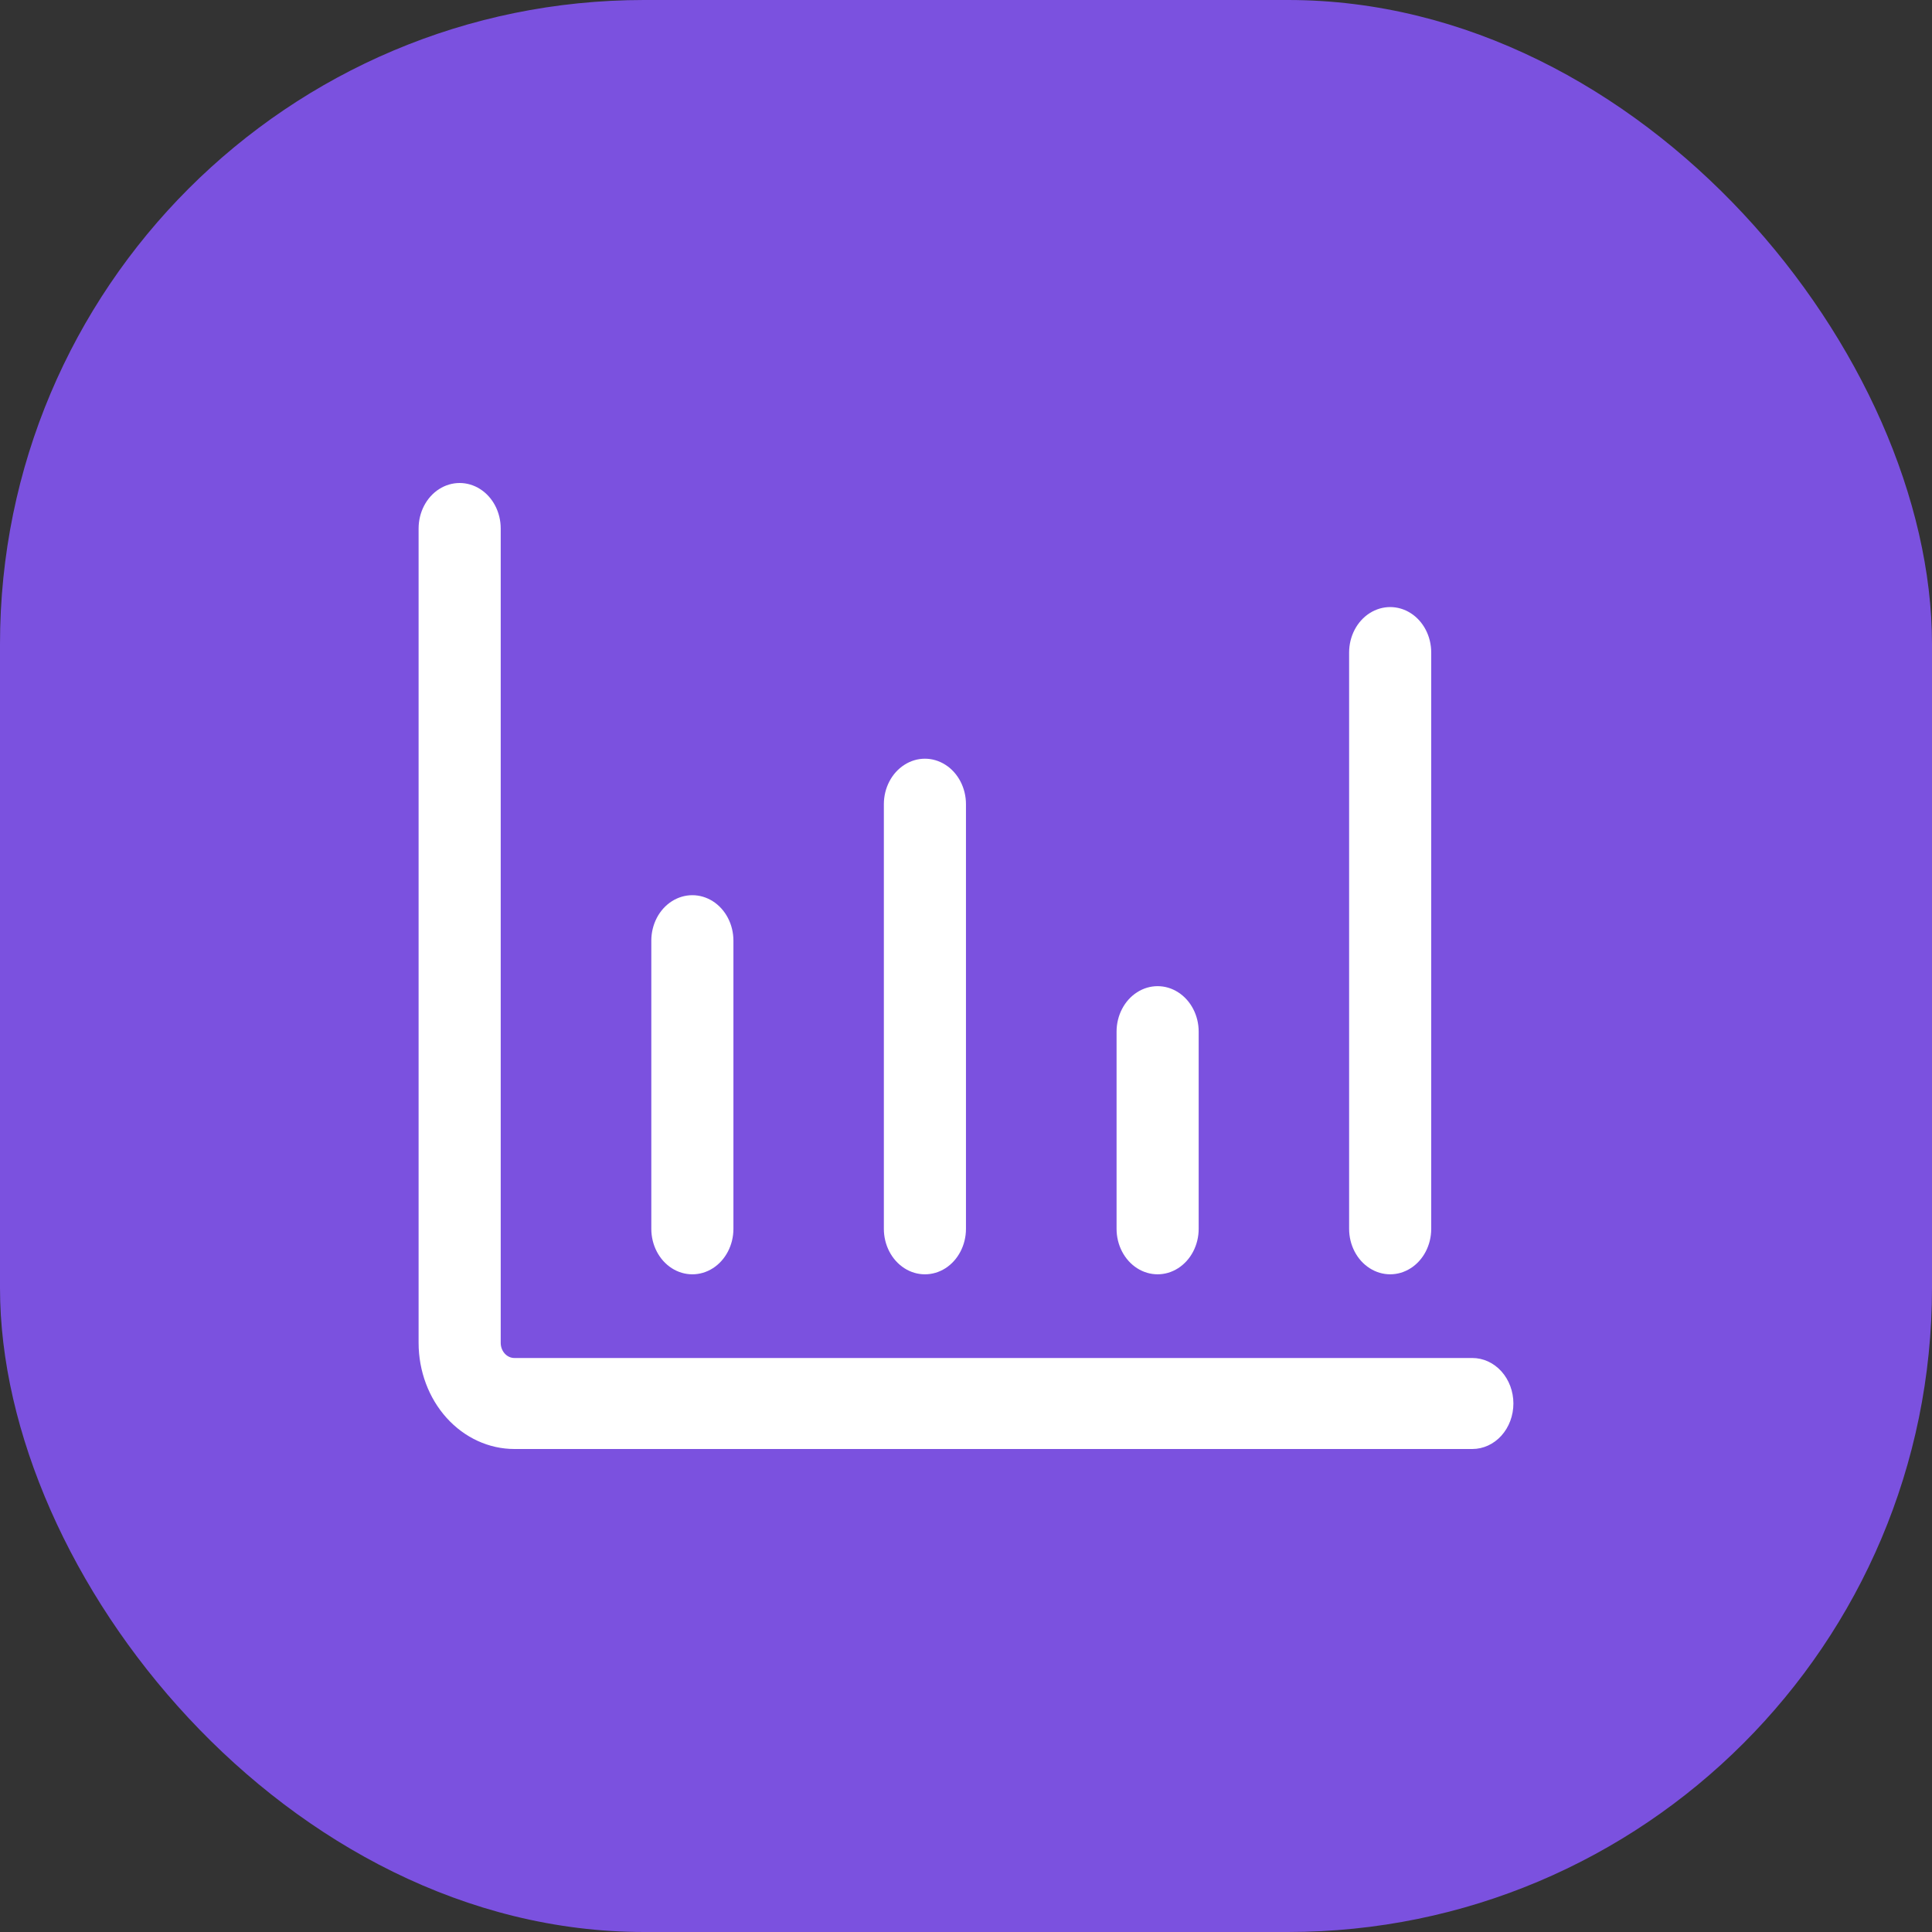
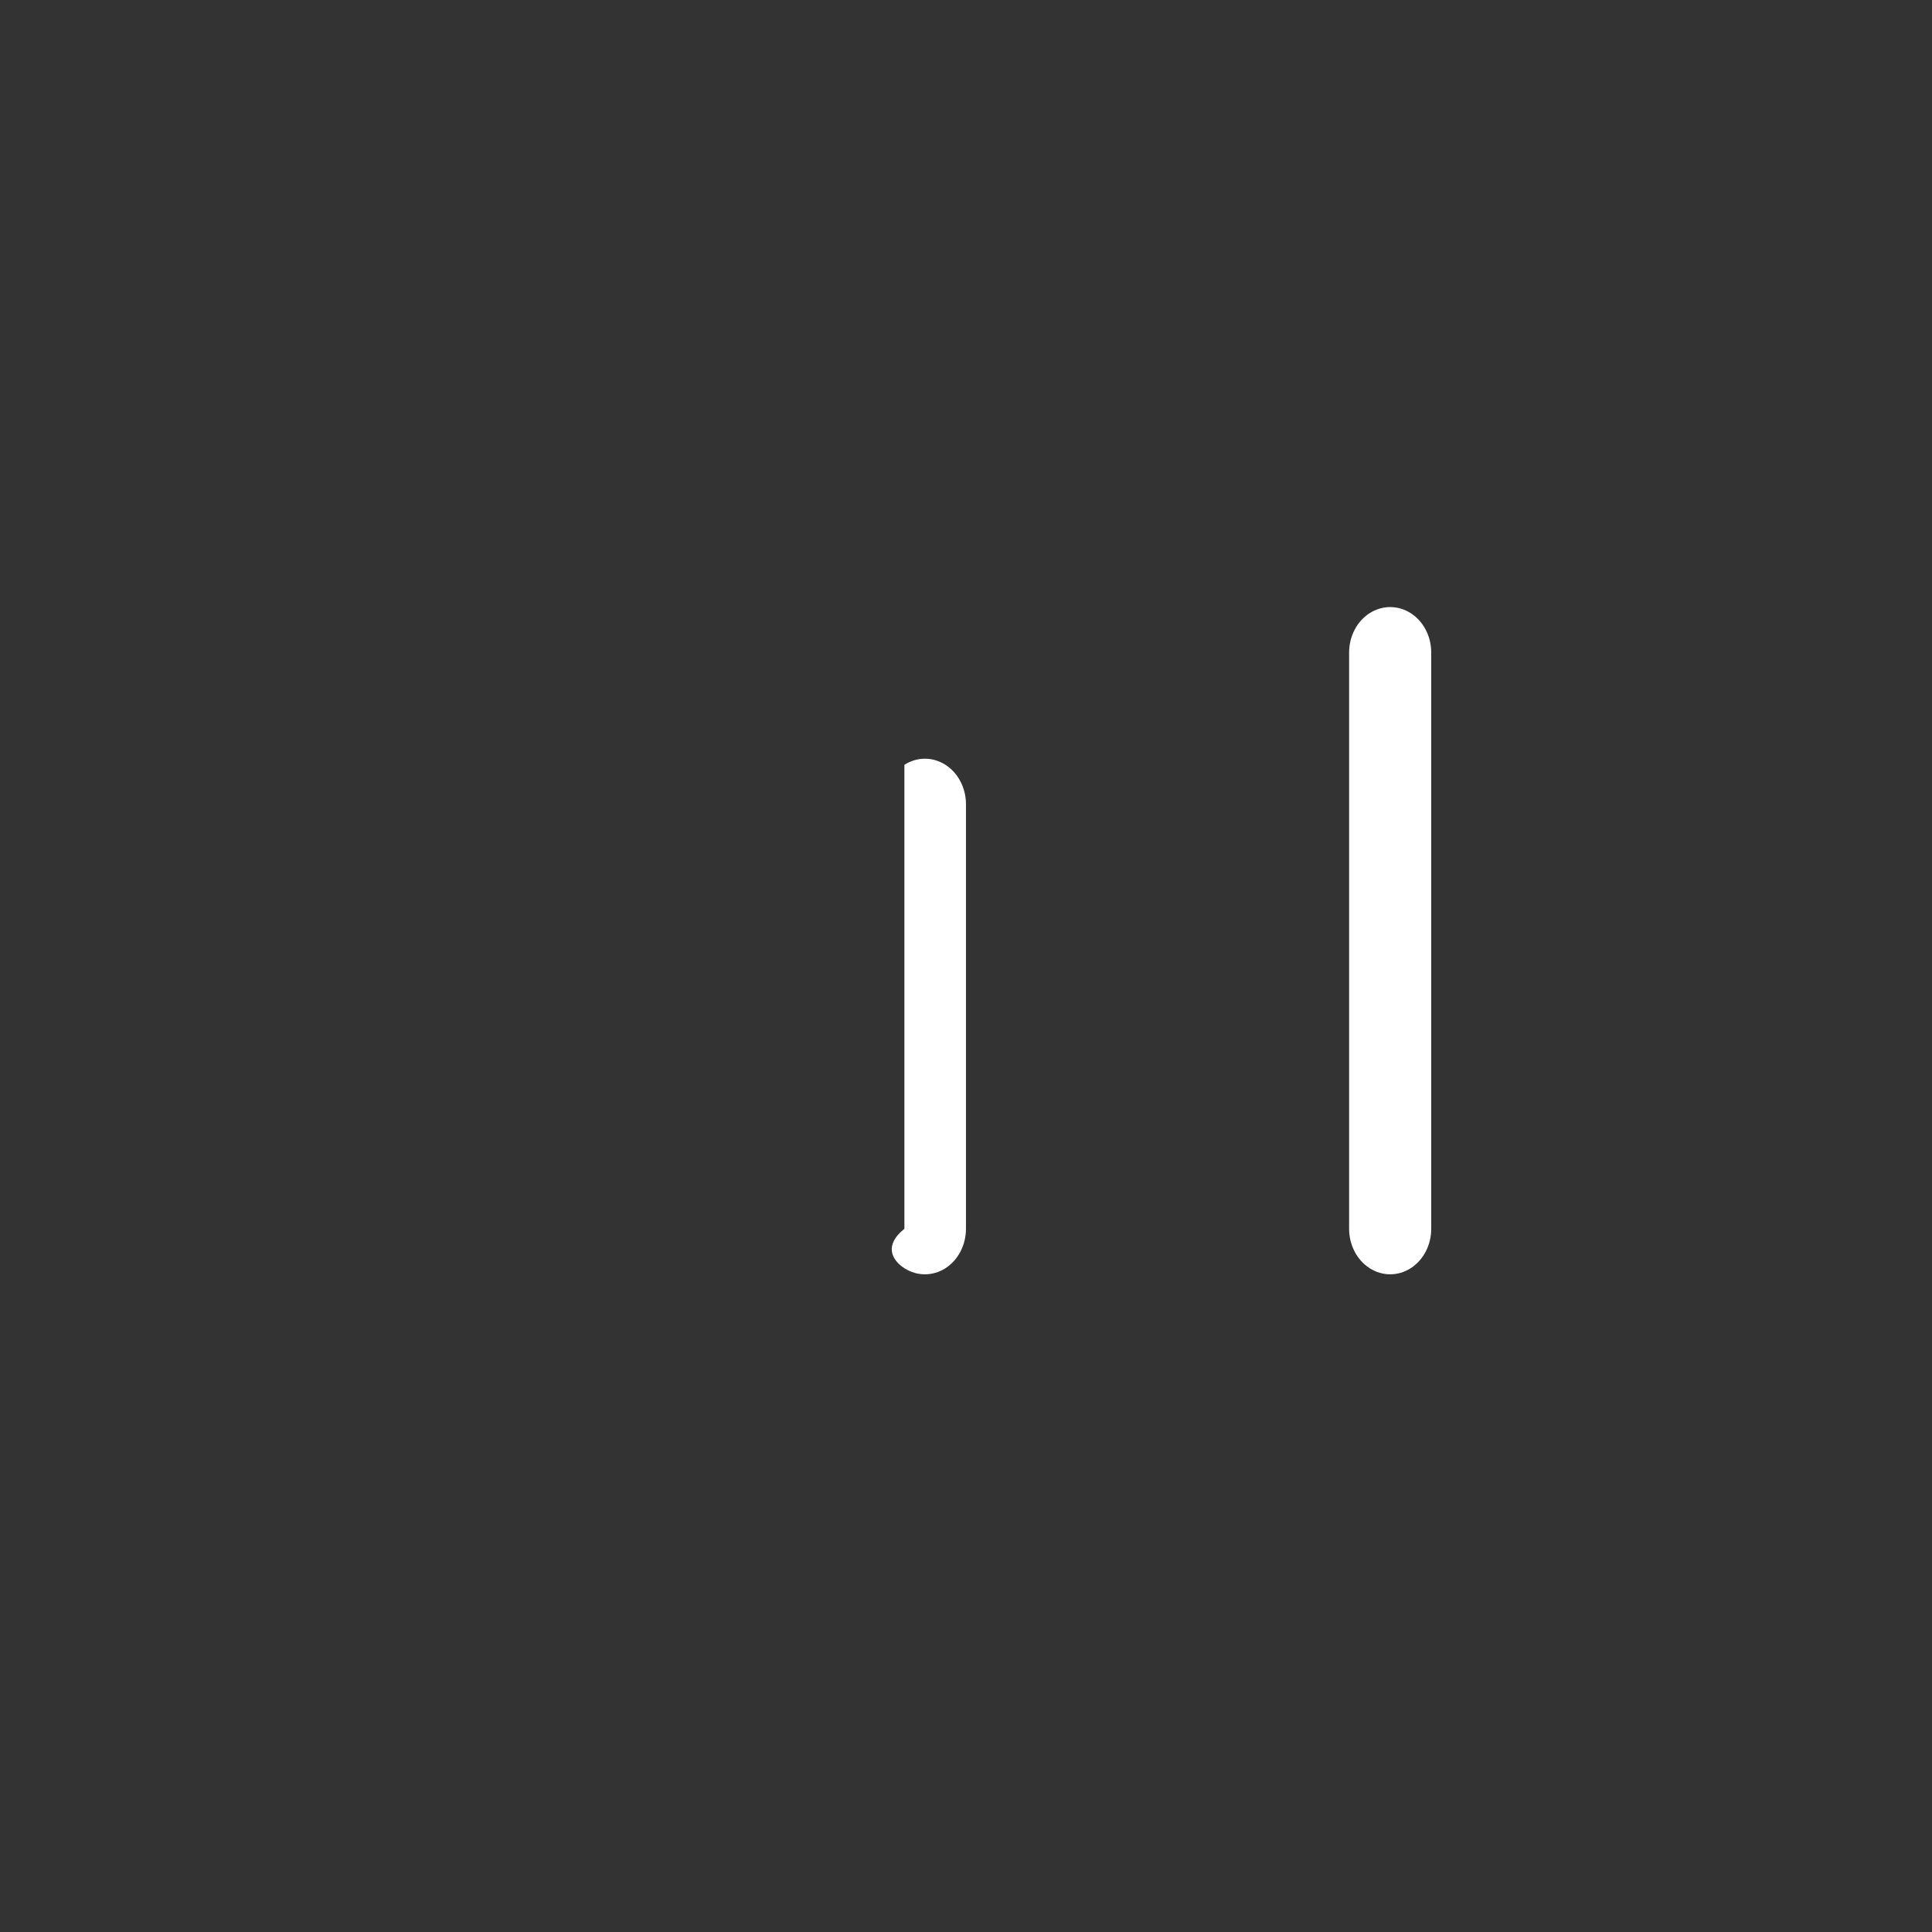
<svg xmlns="http://www.w3.org/2000/svg" width="60" height="60" viewBox="0 0 60 60" fill="none">
  <rect x="0" y="0" width="60" height="60" fill="#333333" stroke="none" />
-   <rect width="60" height="60" rx="20" fill="#7B51DF" />
-   <path d="M47 43.587C47 43.213 46.866 42.853 46.627 42.588C46.388 42.323 46.063 42.174 45.725 42.174H15.975C15.741 42.174 15.55 41.963 15.55 41.703V16.413C15.55 15.908 15.307 15.441 14.912 15.189C14.518 14.937 14.032 14.937 13.637 15.189C13.243 15.441 13 15.908 13 16.413V41.703C13 42.577 13.313 43.416 13.871 44.035C14.429 44.653 15.186 45 15.975 45H45.725C46.063 45 46.388 44.851 46.627 44.586C46.866 44.321 47 43.962 47 43.587Z" fill="white" />
-   <path d="M22.777 38.162V29.214C22.777 28.709 22.534 28.242 22.139 27.99C21.744 27.738 21.259 27.738 20.864 27.99C20.469 28.242 20.227 28.709 20.227 29.214V38.162C20.227 38.666 20.469 39.133 20.864 39.386C21.259 39.638 21.744 39.638 22.139 39.386C22.534 39.133 22.777 38.666 22.777 38.162Z" fill="white" />
-   <path d="M29.999 38.162V24.975C29.999 24.471 29.756 24.004 29.362 23.752C28.967 23.499 28.481 23.499 28.087 23.752C27.692 24.004 27.449 24.471 27.449 24.975V38.162C27.449 38.666 27.692 39.133 28.087 39.386C28.481 39.638 28.967 39.638 29.362 39.386C29.756 39.133 29.999 38.666 29.999 38.162Z" fill="white" />
-   <path d="M37.226 38.162V32.039C37.226 31.535 36.983 31.068 36.588 30.816C36.194 30.563 35.708 30.563 35.313 30.816C34.919 31.068 34.676 31.535 34.676 32.039V38.162C34.676 38.666 34.919 39.133 35.313 39.385C35.708 39.638 36.194 39.638 36.588 39.385C36.983 39.133 37.226 38.666 37.226 38.162Z" fill="white" />
+   <path d="M29.999 38.162V24.975C29.999 24.471 29.756 24.004 29.362 23.752C28.967 23.499 28.481 23.499 28.087 23.752V38.162C27.449 38.666 27.692 39.133 28.087 39.386C28.481 39.638 28.967 39.638 29.362 39.386C29.756 39.133 29.999 38.666 29.999 38.162Z" fill="white" />
  <path d="M44.448 38.162V20.265C44.448 19.761 44.206 19.294 43.811 19.042C43.416 18.79 42.931 18.79 42.536 19.042C42.141 19.294 41.898 19.761 41.898 20.265V38.162C41.898 38.666 42.141 39.133 42.536 39.385C42.931 39.638 43.416 39.638 43.811 39.385C44.206 39.133 44.448 38.666 44.448 38.162Z" fill="white" />
</svg>